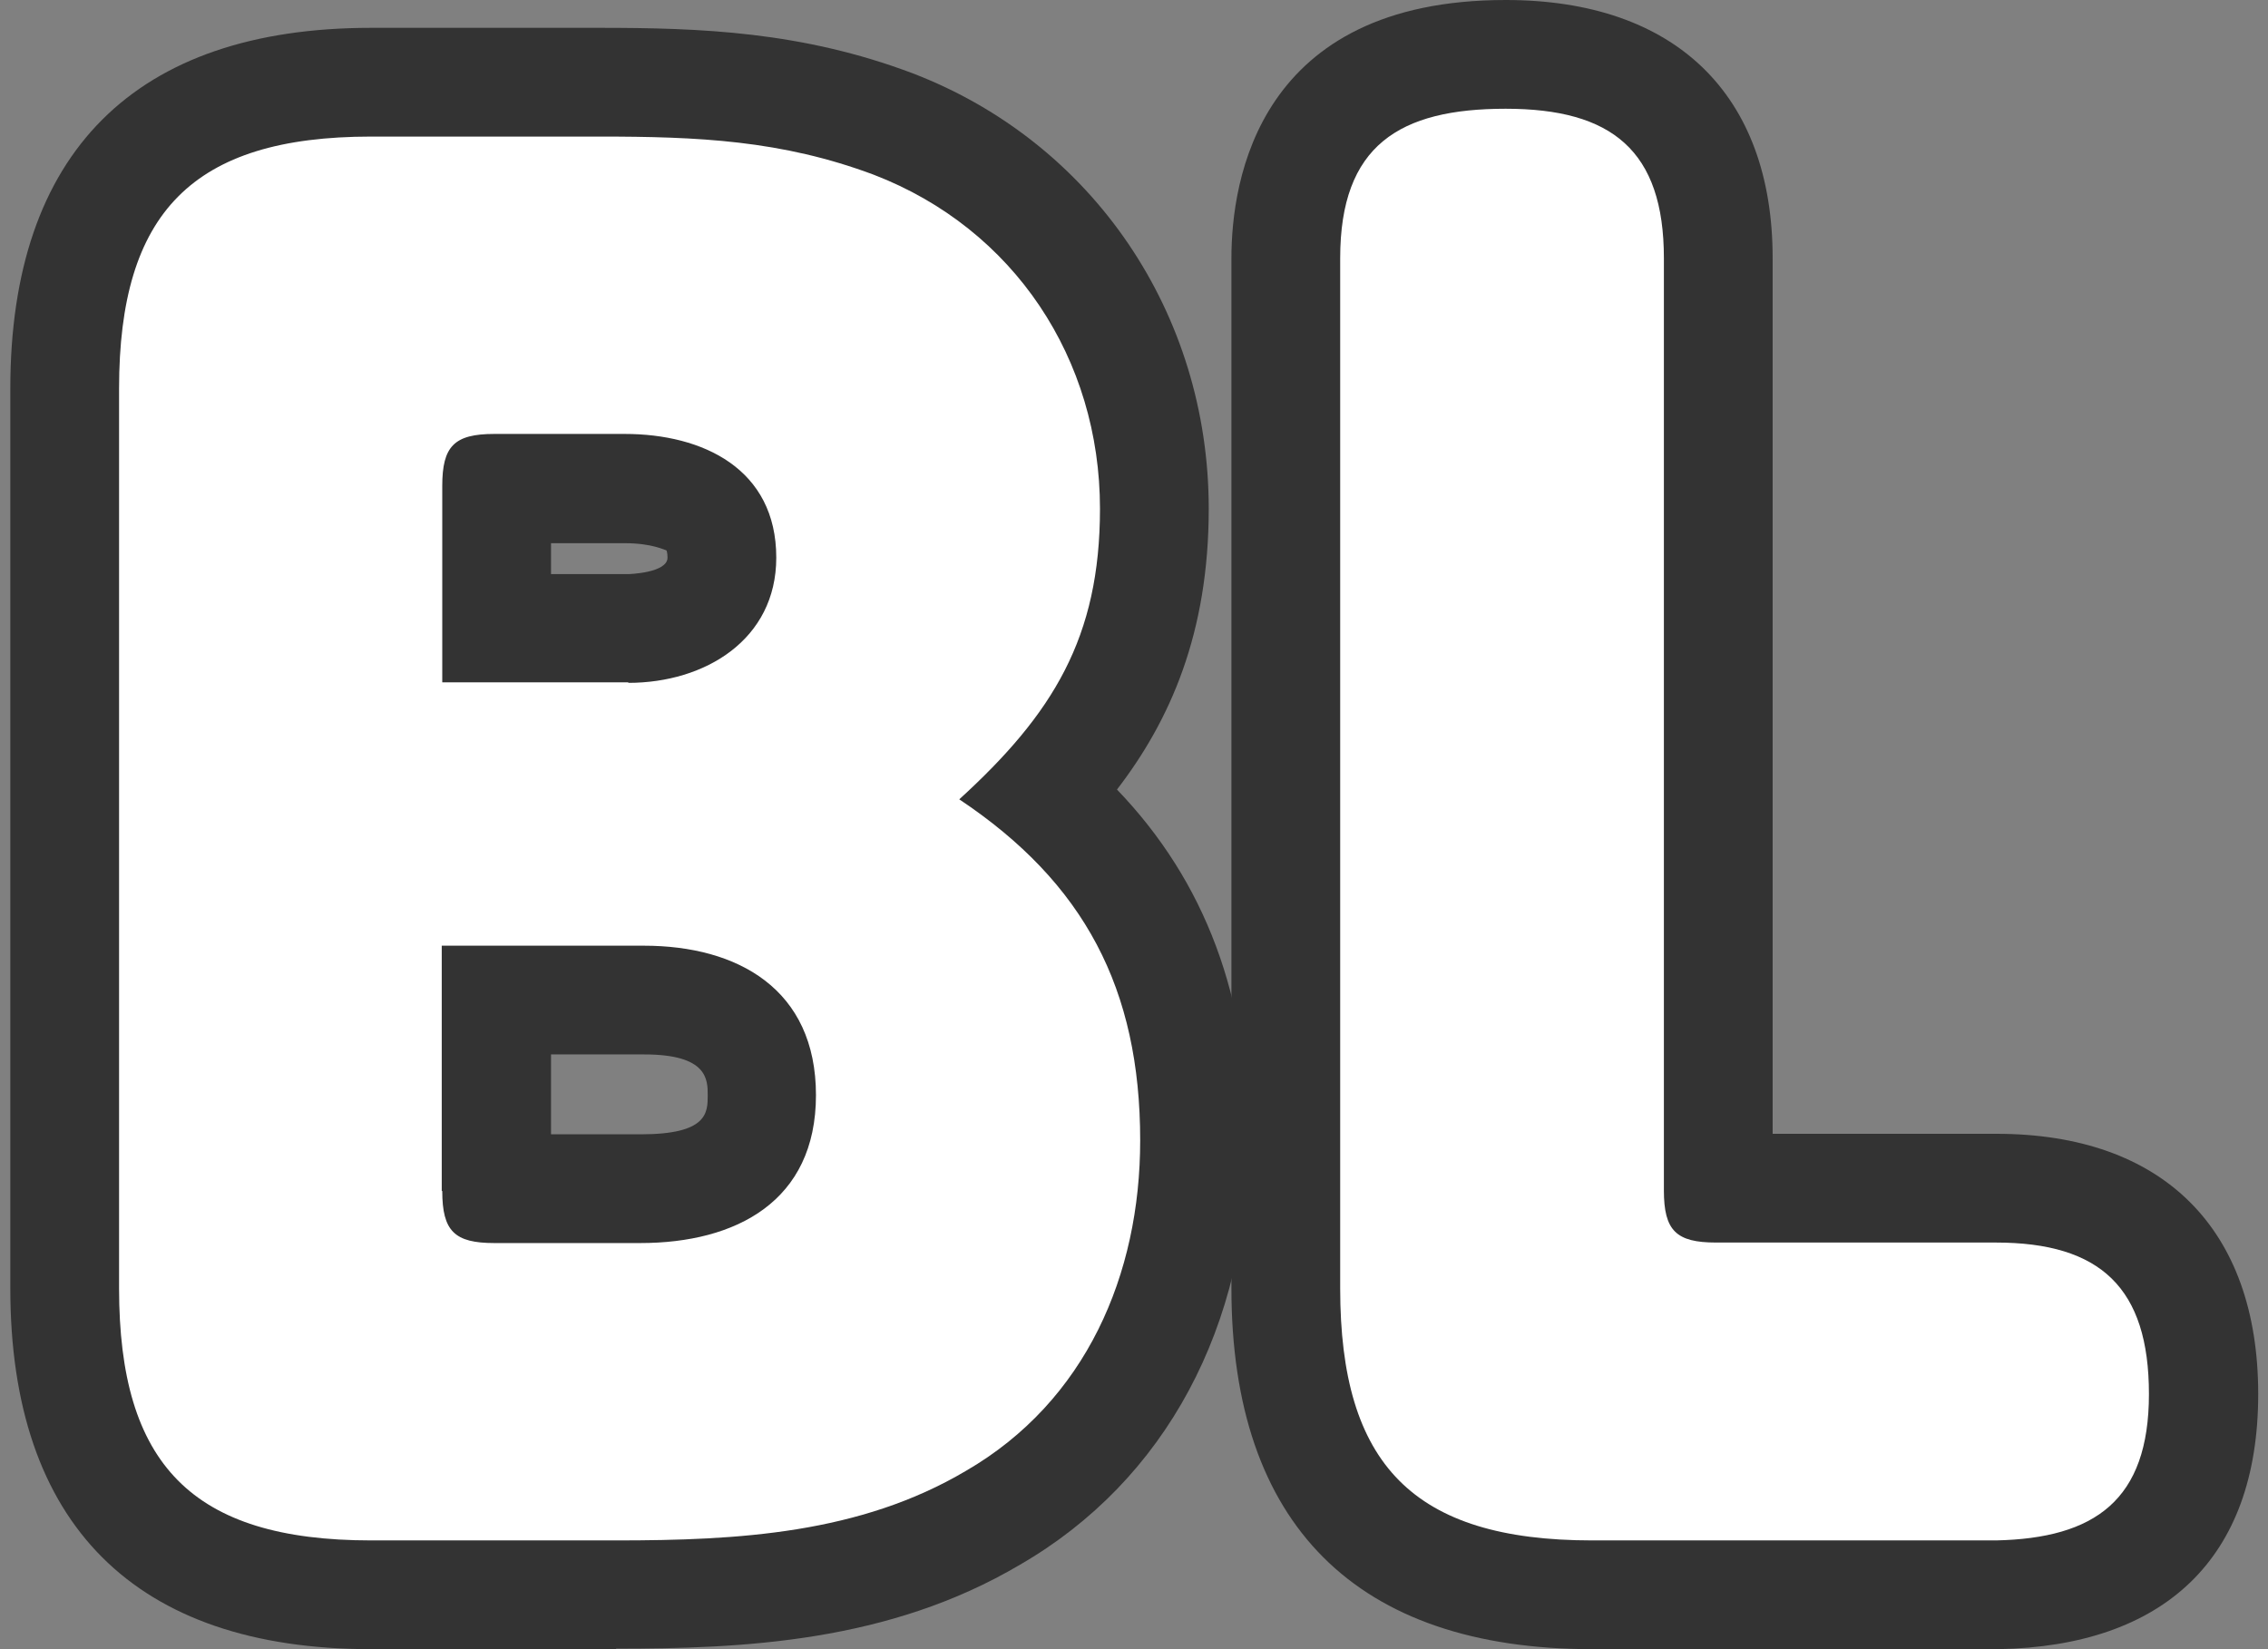
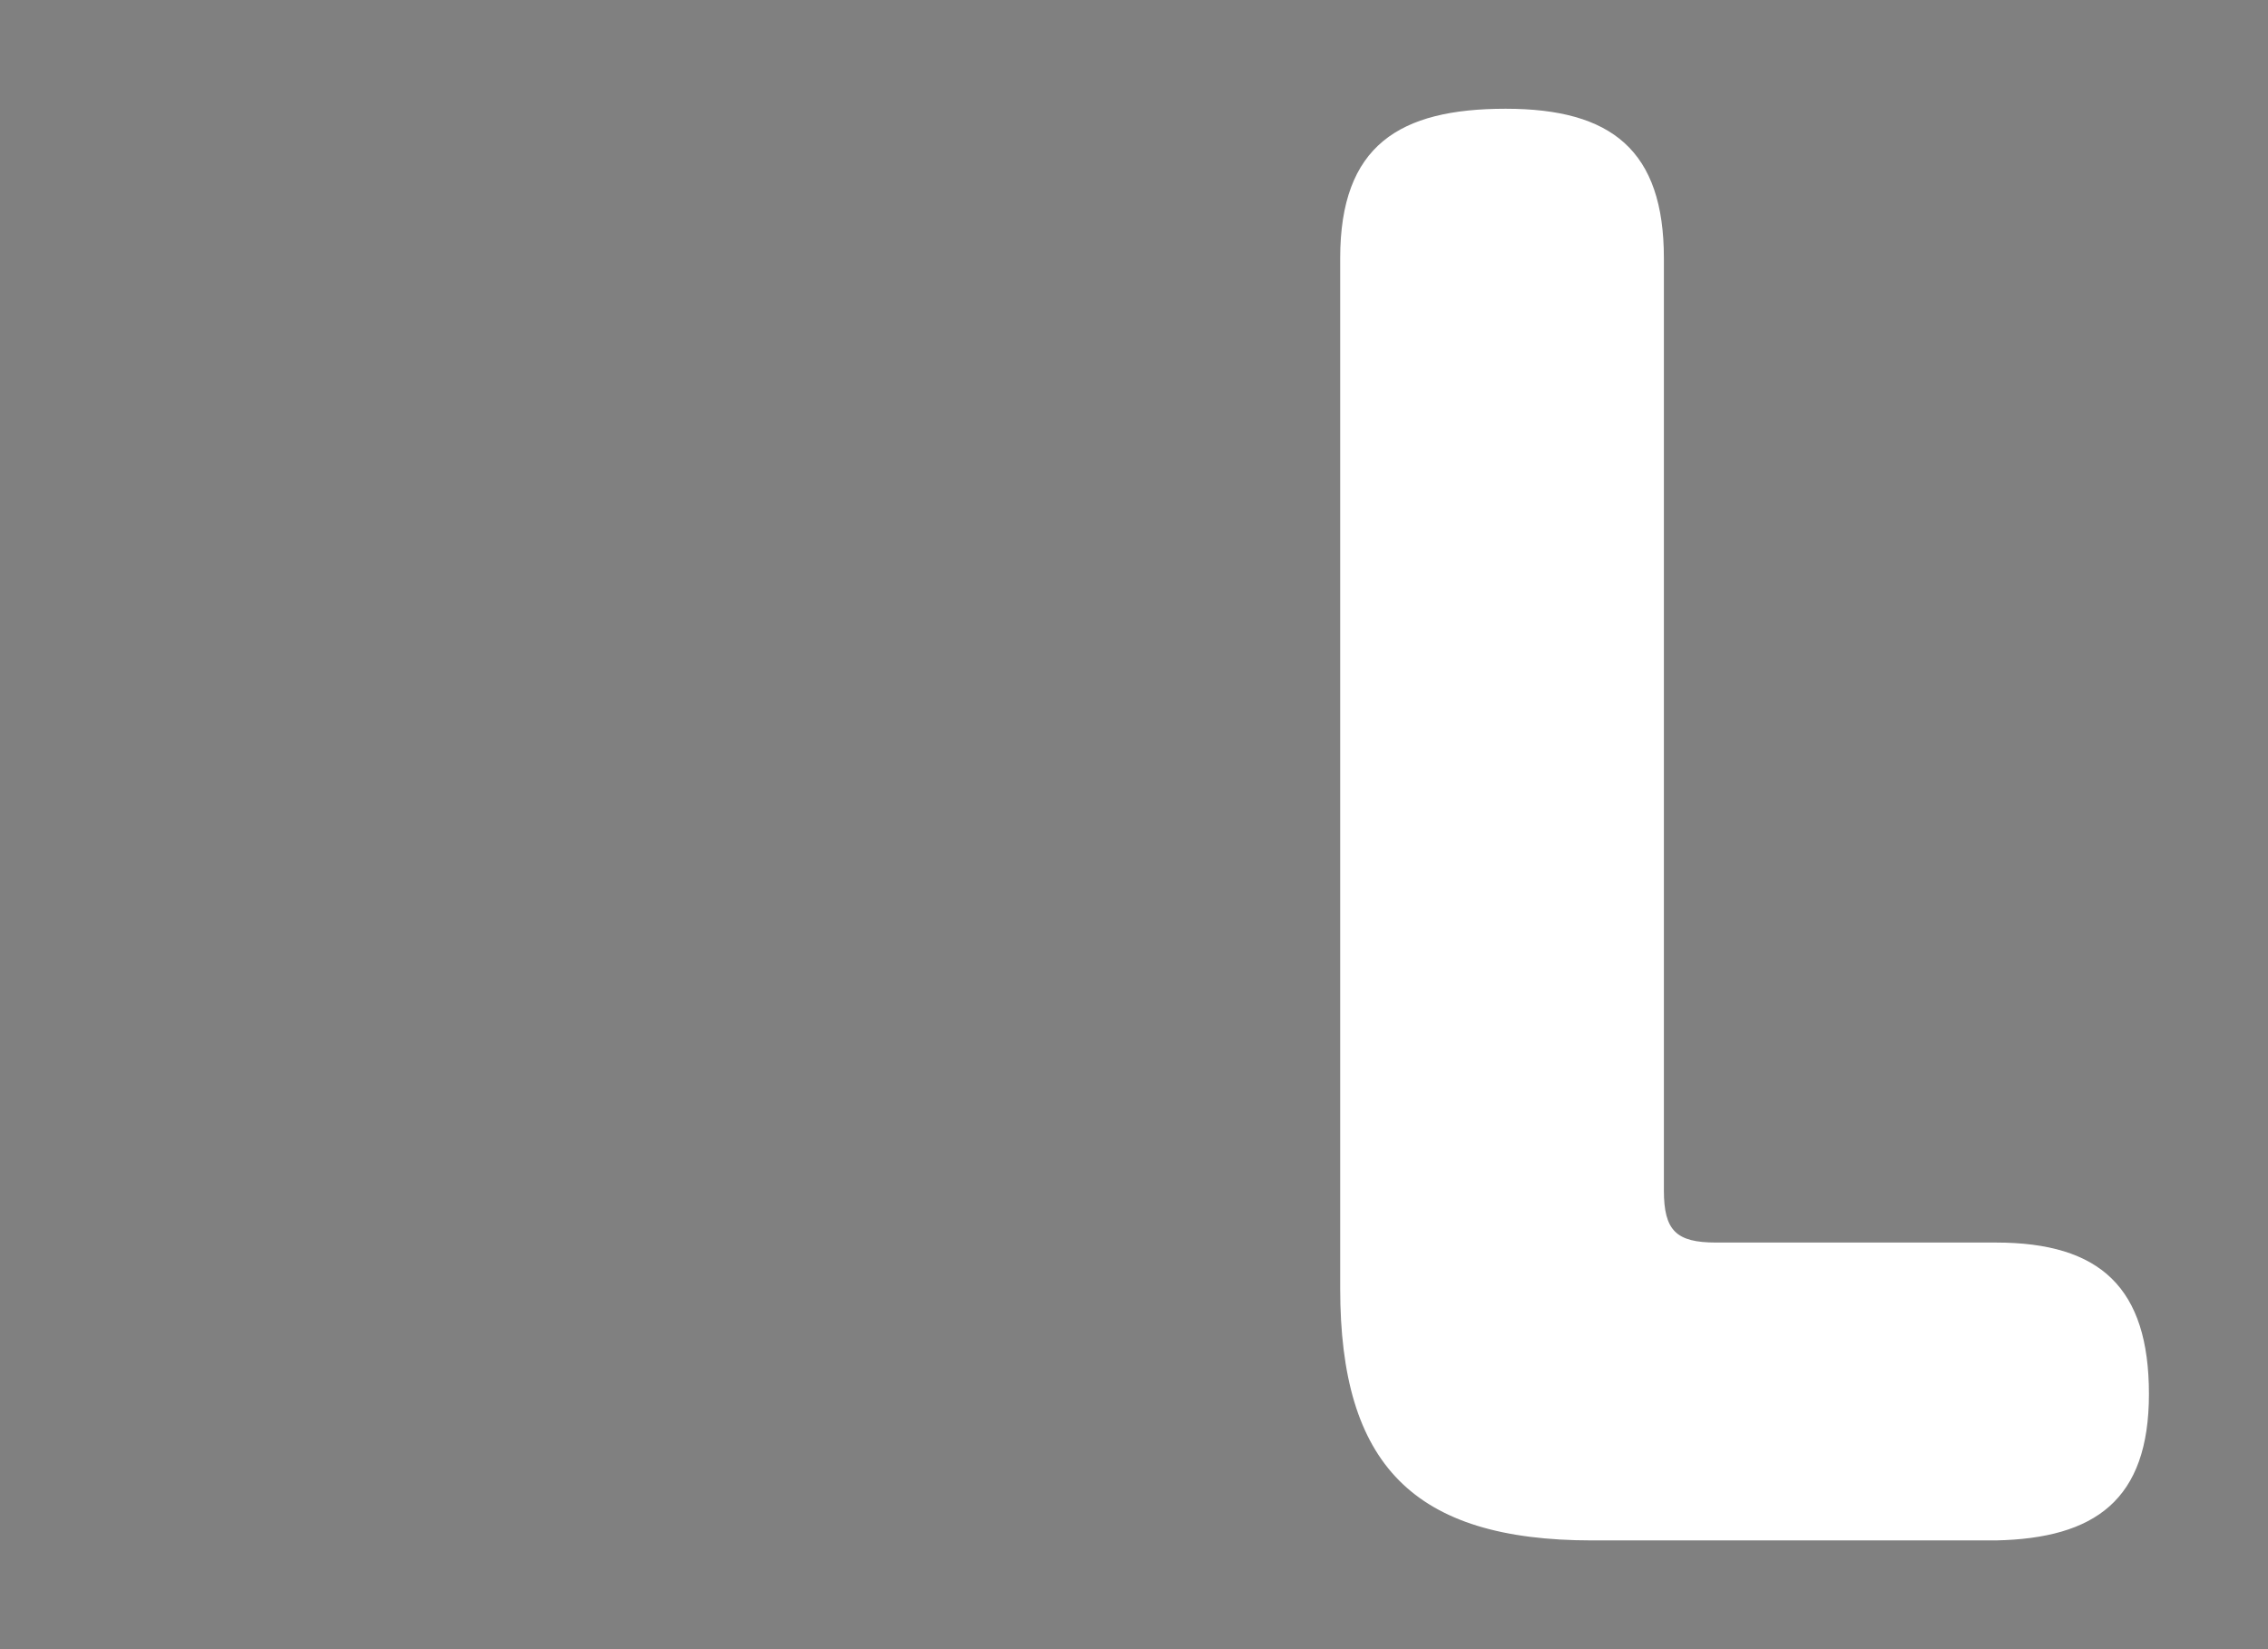
<svg xmlns="http://www.w3.org/2000/svg" id="BL_maru" width="44" height="32" viewBox="0 0 44 32">
  <rect x="0" y="0" width="44" height="32" fill="#808080" stroke="none" />
  <defs>
    <style>.cls-1{fill:#fff;}.cls-2{fill:#333;}</style>
  </defs>
  <g id="BL_outline">
    <g id="BL_line">
-       <path class="cls-1" d="M22.12,22.13c0,2.6-1.05,5.06-3.38,6.41-2.06,1.22-4.42,1.35-6.78,1.35h-4.76c-3.48,0-4.89-1.48-4.89-4.89V7.54c0-3.41,1.42-4.89,4.89-4.89h4.42c1.92,0,3.54.07,5.33.74,2.73,1.05,4.39,3.58,4.39,6.48,0,2.5-.91,3.98-2.73,5.64,2.43,1.62,3.51,3.68,3.51,6.62ZM12.19,13.25c1.49,0,2.87-.84,2.87-2.43,0-1.72-1.42-2.4-2.94-2.4h-2.53c-.78,0-1.01.24-1.01,1.01v3.81h3.61ZM8.58,23.11c0,.78.24,1.01,1.01,1.01h2.83c1.86,0,3.41-.81,3.41-2.87s-1.52-2.9-3.34-2.9h-3.92v4.76Z" />
-       <path class="cls-2" d="M11.96,32h-4.76c-4.58,0-7-2.42-7-7V7.54C.2,2.96,2.62.54,7.2.54h4.42c1.97,0,3.93.07,6.08.88,3.5,1.34,5.75,4.66,5.75,8.45,0,2.42-.75,4.11-1.78,5.45,1.72,1.79,2.55,4.04,2.55,6.8,0,3.61-1.61,6.61-4.43,8.24-2.55,1.51-5.39,1.63-7.84,1.63ZM7.2,4.76c-2.29,0-2.79.49-2.79,2.79v17.45c0,2.29.49,2.79,2.79,2.79h4.76c1.98,0,4.06-.08,5.71-1.06,2.04-1.18,2.34-3.39,2.34-4.6,0-2.24-.74-3.64-2.57-4.86-.54-.36-.88-.95-.93-1.6-.05-.65.2-1.28.69-1.72,1.57-1.42,2.04-2.37,2.04-4.08,0-2.07-1.16-3.79-3.03-4.51-1.48-.56-2.89-.6-4.58-.6h-4.42ZM12.43,26.23h-2.83c-1.96,0-3.12-1.17-3.12-3.12v-4.76c0-1.16.94-2.11,2.11-2.11h3.92c3.21,0,5.45,2.06,5.45,5.01s-2.22,4.98-5.52,4.98ZM10.69,23.17h.01-.01ZM10.69,22.01h1.74c1.3,0,1.3-.42,1.3-.76,0-.3,0-.79-1.23-.79h-1.81v1.55ZM12.19,15.36h-3.61c-1.16,0-2.11-.94-2.11-2.11v-3.81c0-1.96,1.17-3.12,3.12-3.12h2.53c2.97,0,5.05,1.85,5.05,4.51s-2.14,4.54-4.98,4.54ZM10.69,11.14h1.5s.76-.02.76-.32c0-.1-.02-.14-.02-.14-.02,0-.27-.14-.81-.14h-1.43v.61Z" />
      <path class="cls-1" d="M30.89,29.89c-3.48,0-4.89-1.48-4.89-4.89V5.01c0-2.19,1.15-2.9,3.21-2.9s3.07.81,3.07,2.9v18.09c0,.78.24,1.01,1.01,1.01h5.43c2.03,0,2.97.88,2.97,2.94s-1.05,2.8-2.97,2.84h-7.83Z" />
-       <path class="cls-2" d="M30.89,32c-4.58,0-7-2.42-7-7V5.01c0-1.51.52-5.01,5.32-5.01,3.29,0,5.18,1.83,5.18,5.01v16.99h4.34c3.23,0,5.08,1.84,5.08,5.05s-1.84,4.89-5.04,4.95h-7.87ZM28.18,4.36s-.07.19-.07.65v19.98c0,2.29.49,2.79,2.79,2.79h7.83c.62-.01.8-.14.8-.14,0,0,.06-.2.06-.59,0-.52-.09-.71-.1-.74h0s-.23-.08-.76-.08h-5.43c-1.96,0-3.12-1.17-3.12-3.12V5.01c0-.48-.08-.66-.1-.69h0s-.24-.11-.86-.11c-.74,0-.99.12-1.03.14Z" />
    </g>
    <g id="BL-2">
-       <path class="cls-1" d="M22.12,22.13c0,2.6-1.05,5.06-3.38,6.41-2.06,1.22-4.42,1.35-6.78,1.35h-4.76c-3.48,0-4.89-1.48-4.89-4.89V7.54c0-3.41,1.42-4.89,4.89-4.89h4.42c1.92,0,3.54.07,5.33.74,2.73,1.05,4.39,3.58,4.39,6.48,0,2.5-.91,3.98-2.73,5.64,2.43,1.62,3.51,3.68,3.51,6.62ZM12.19,13.25c1.49,0,2.87-.84,2.87-2.43,0-1.72-1.42-2.4-2.94-2.4h-2.53c-.78,0-1.01.24-1.01,1.01v3.81h3.61ZM8.58,23.11c0,.78.24,1.01,1.01,1.01h2.83c1.86,0,3.41-.81,3.41-2.87s-1.52-2.9-3.34-2.9h-3.92v4.76Z" />
-       <path class="cls-1" d="M30.89,29.89c-3.48,0-4.89-1.48-4.89-4.89V5.01c0-2.19,1.15-2.9,3.21-2.9s3.07.81,3.07,2.9v18.09c0,.78.24,1.01,1.01,1.01h5.43c2.03,0,2.97.88,2.97,2.94s-1.05,2.8-2.97,2.84h-7.83Z" />
-     </g>
+       </g>
  </g>
</svg>